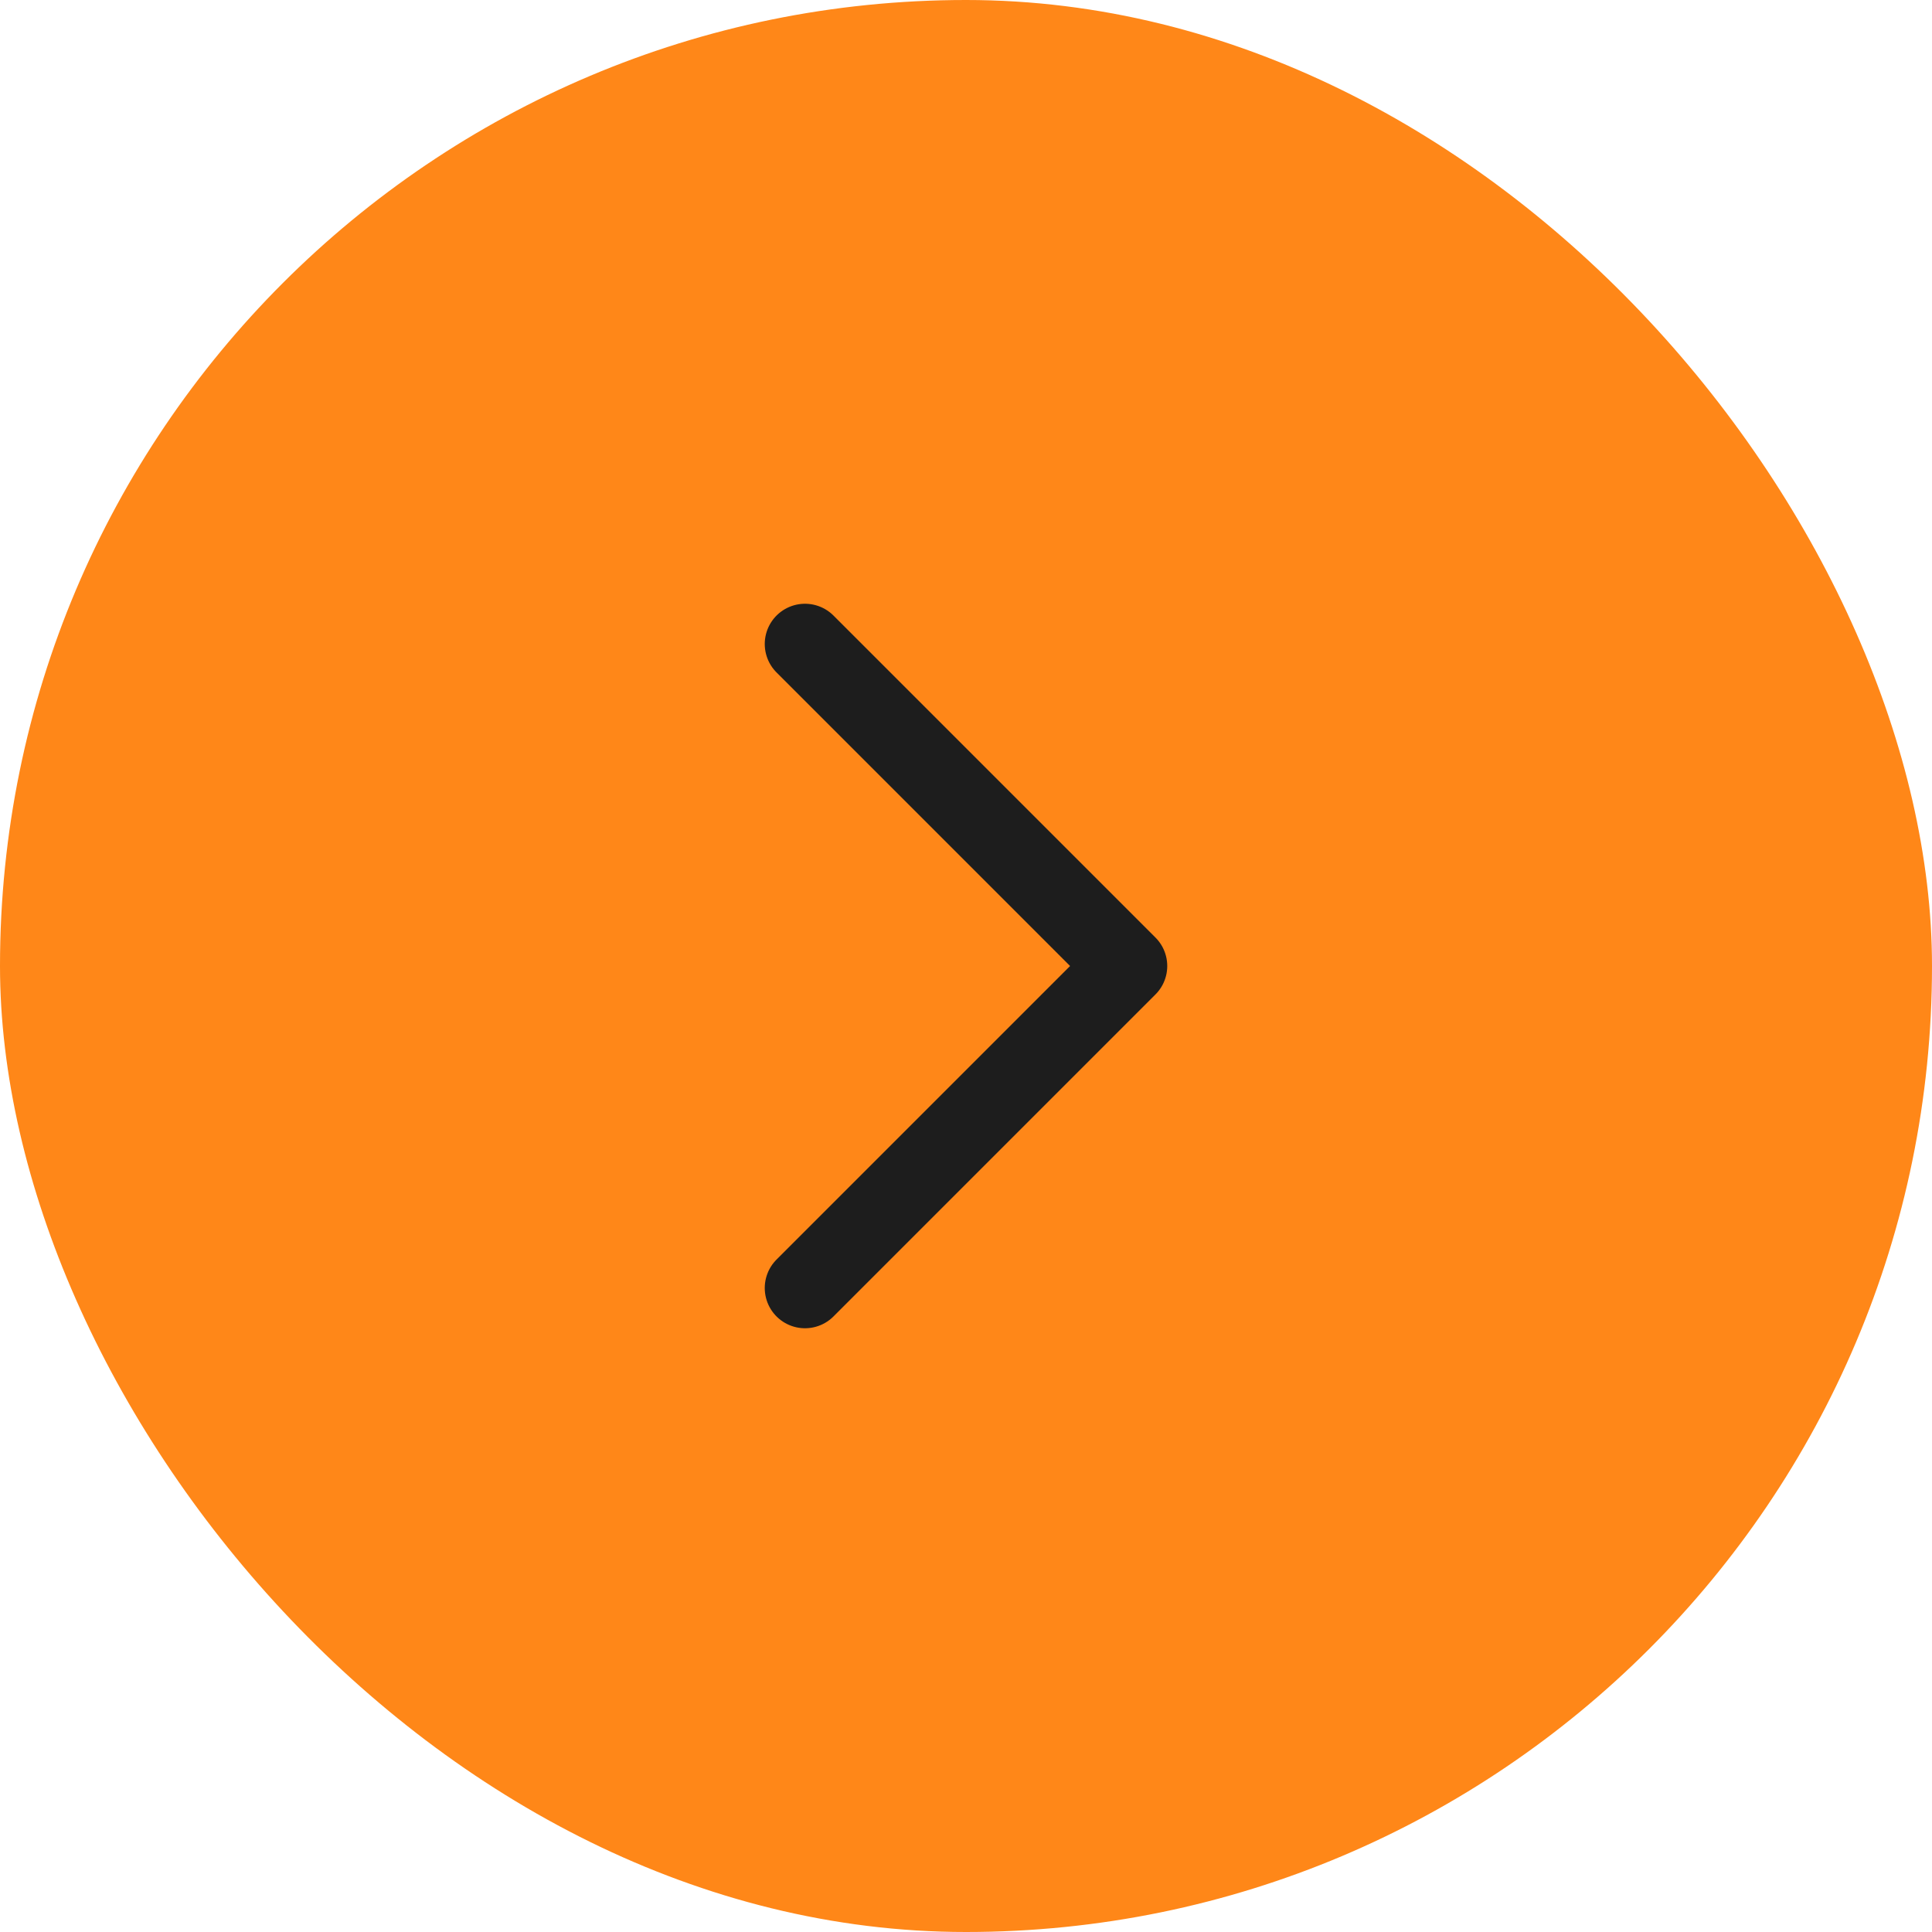
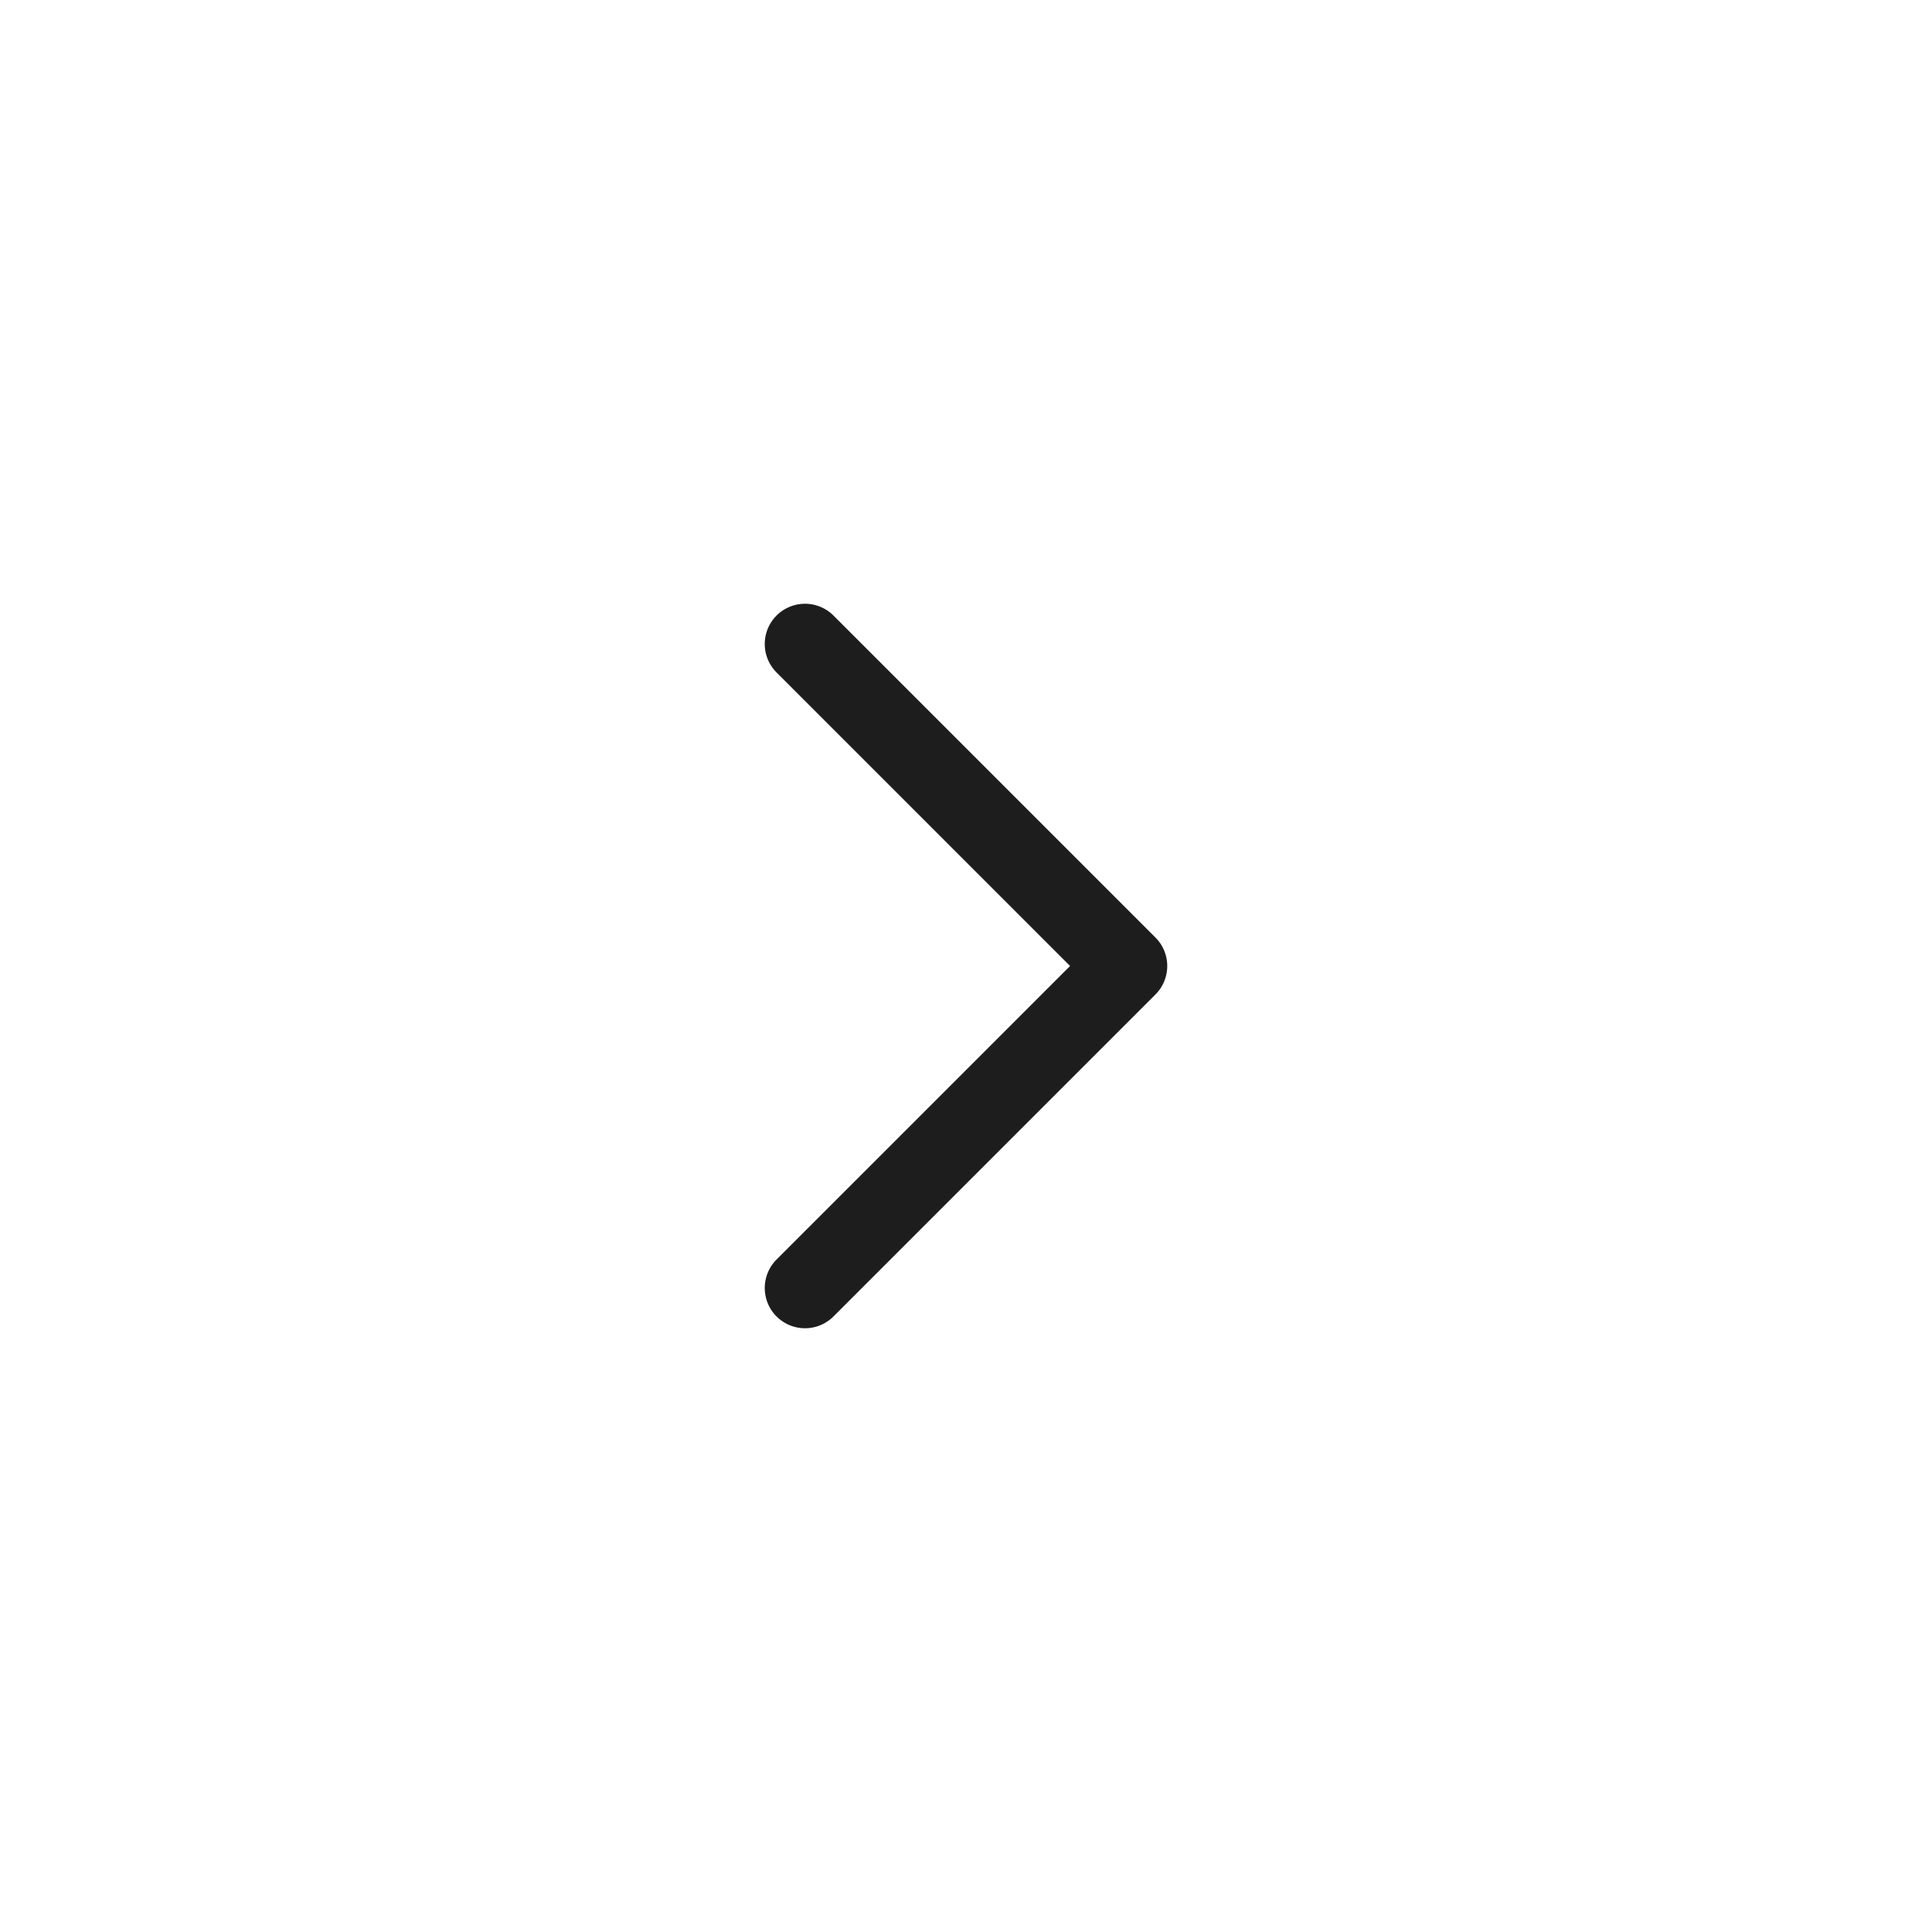
<svg xmlns="http://www.w3.org/2000/svg" width="48" height="48" viewBox="0 0 48 48" fill="none">
-   <rect width="48" height="48" rx="24" fill="#FF8718" />
  <path d="M20 32L28 24L20 16" stroke="#1D1D1D" stroke-width="2" stroke-linecap="round" stroke-linejoin="round" />
</svg>